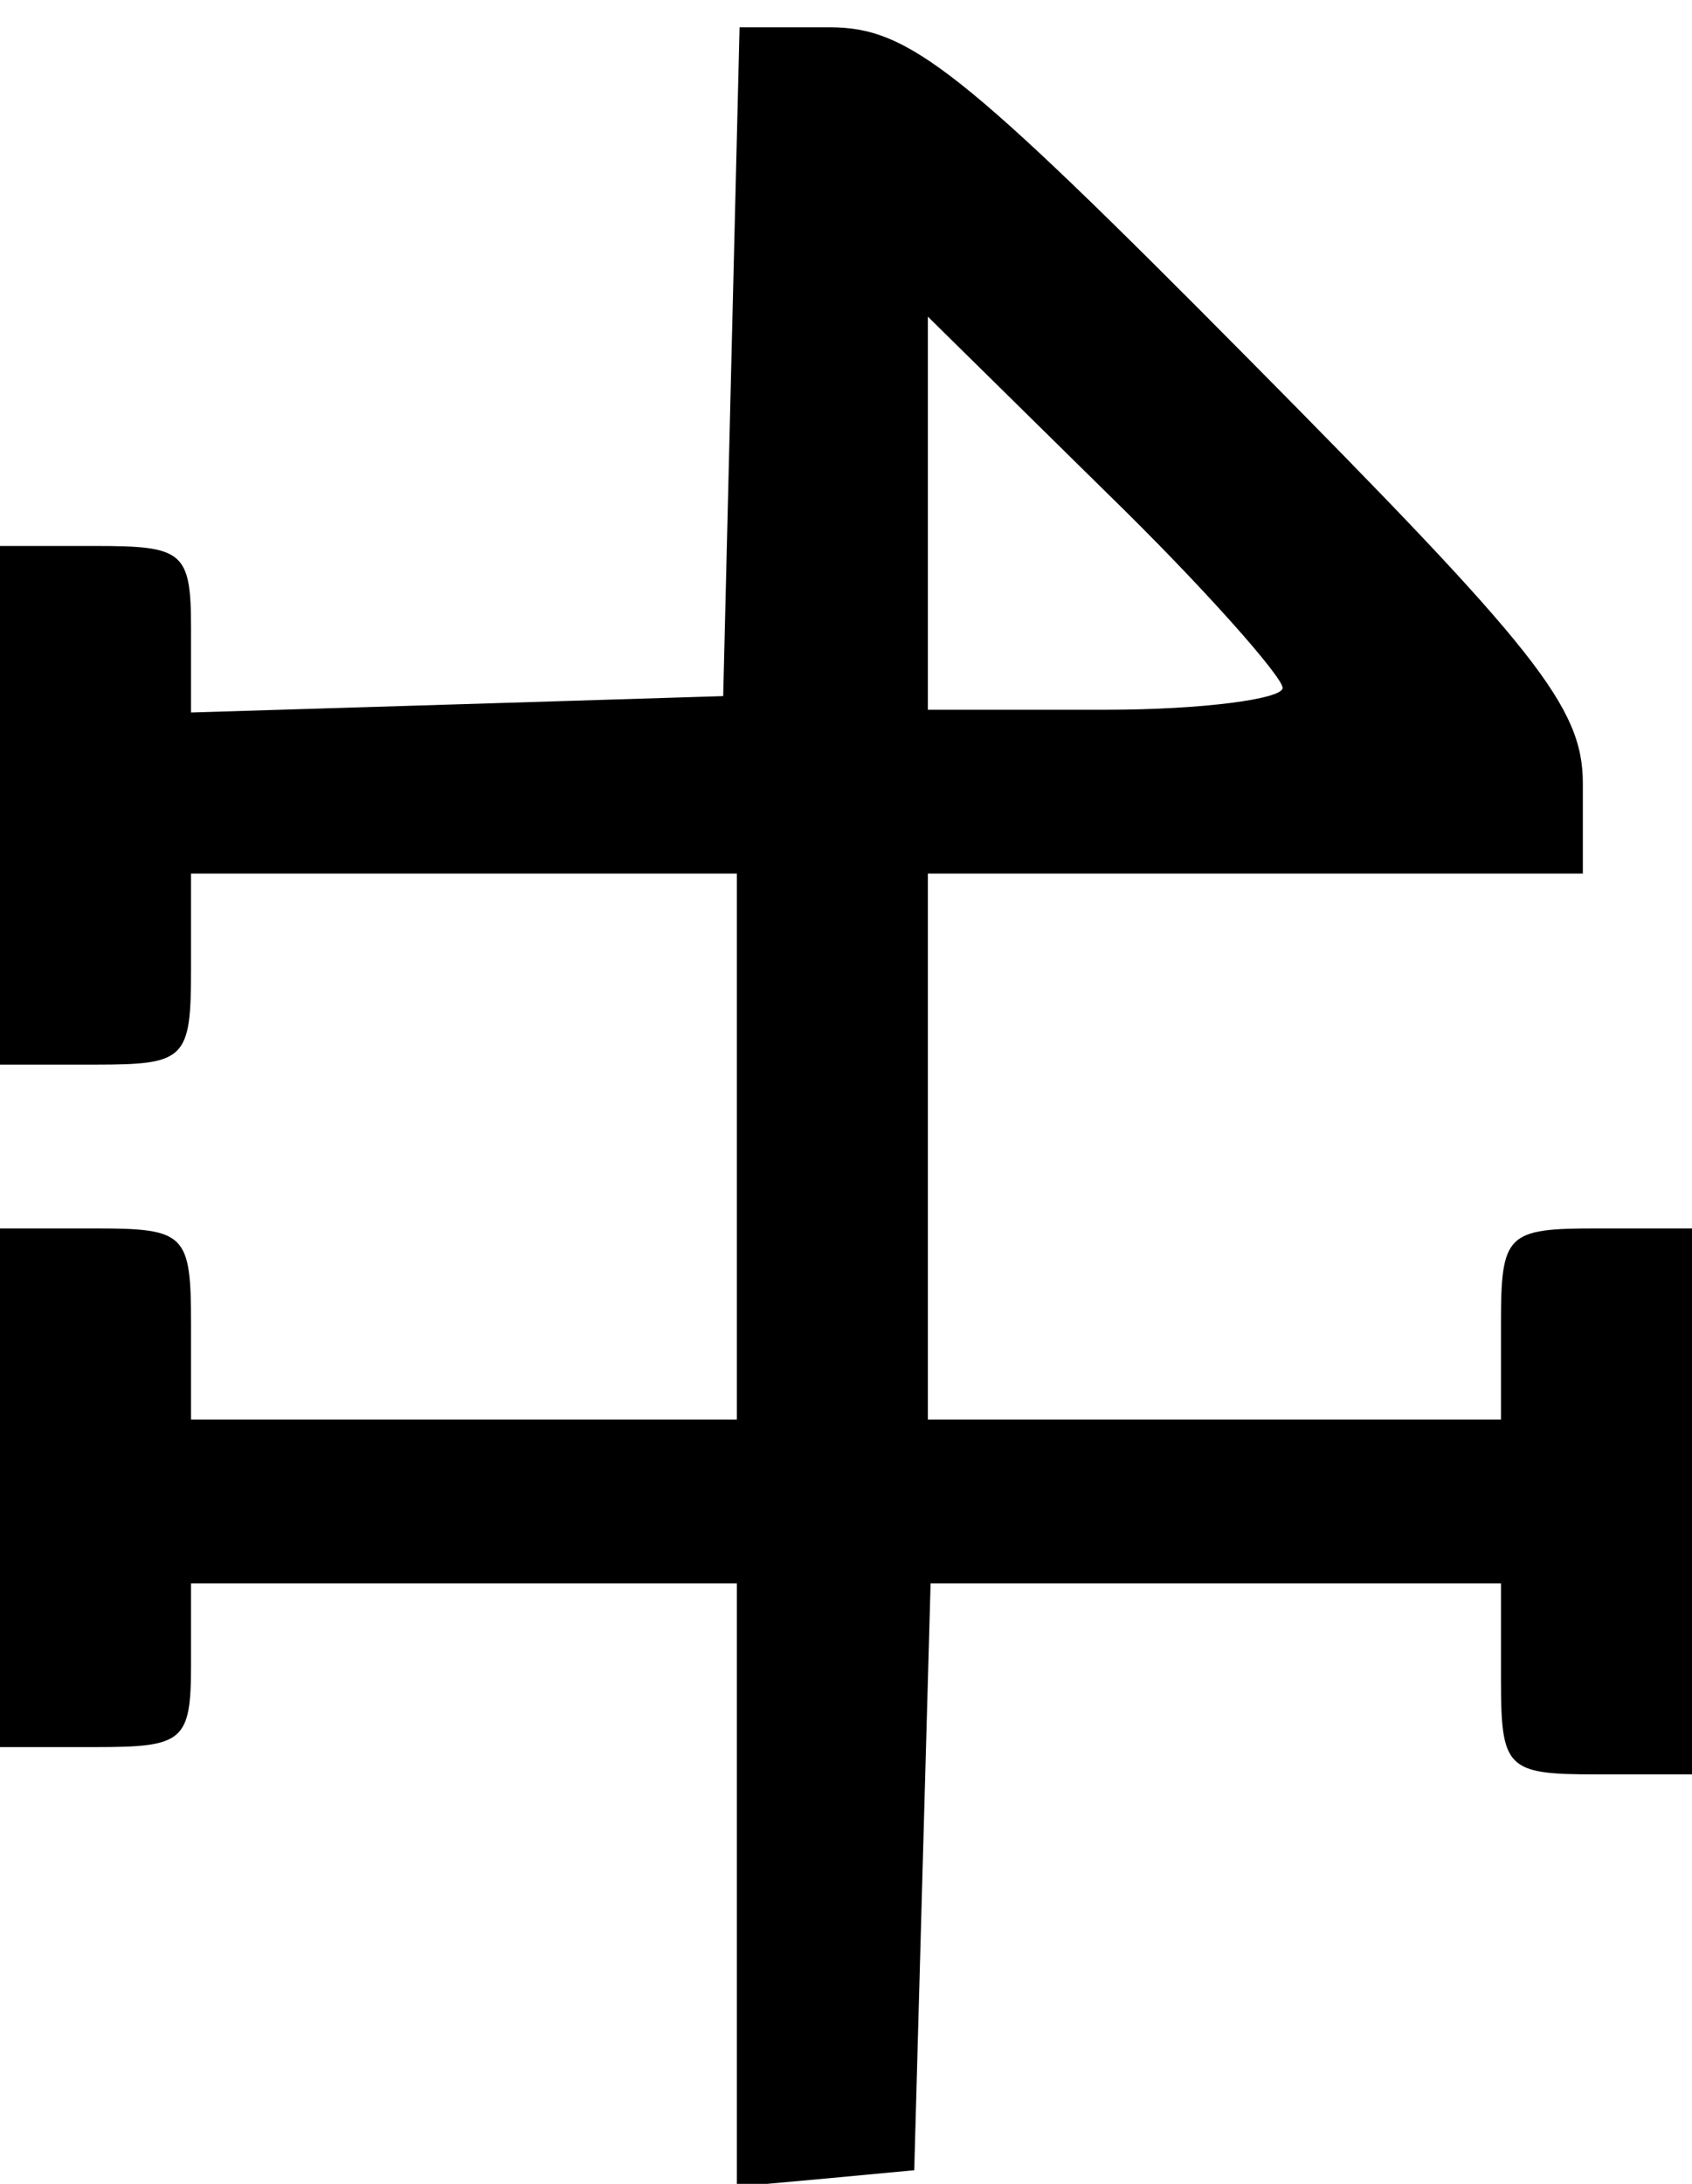
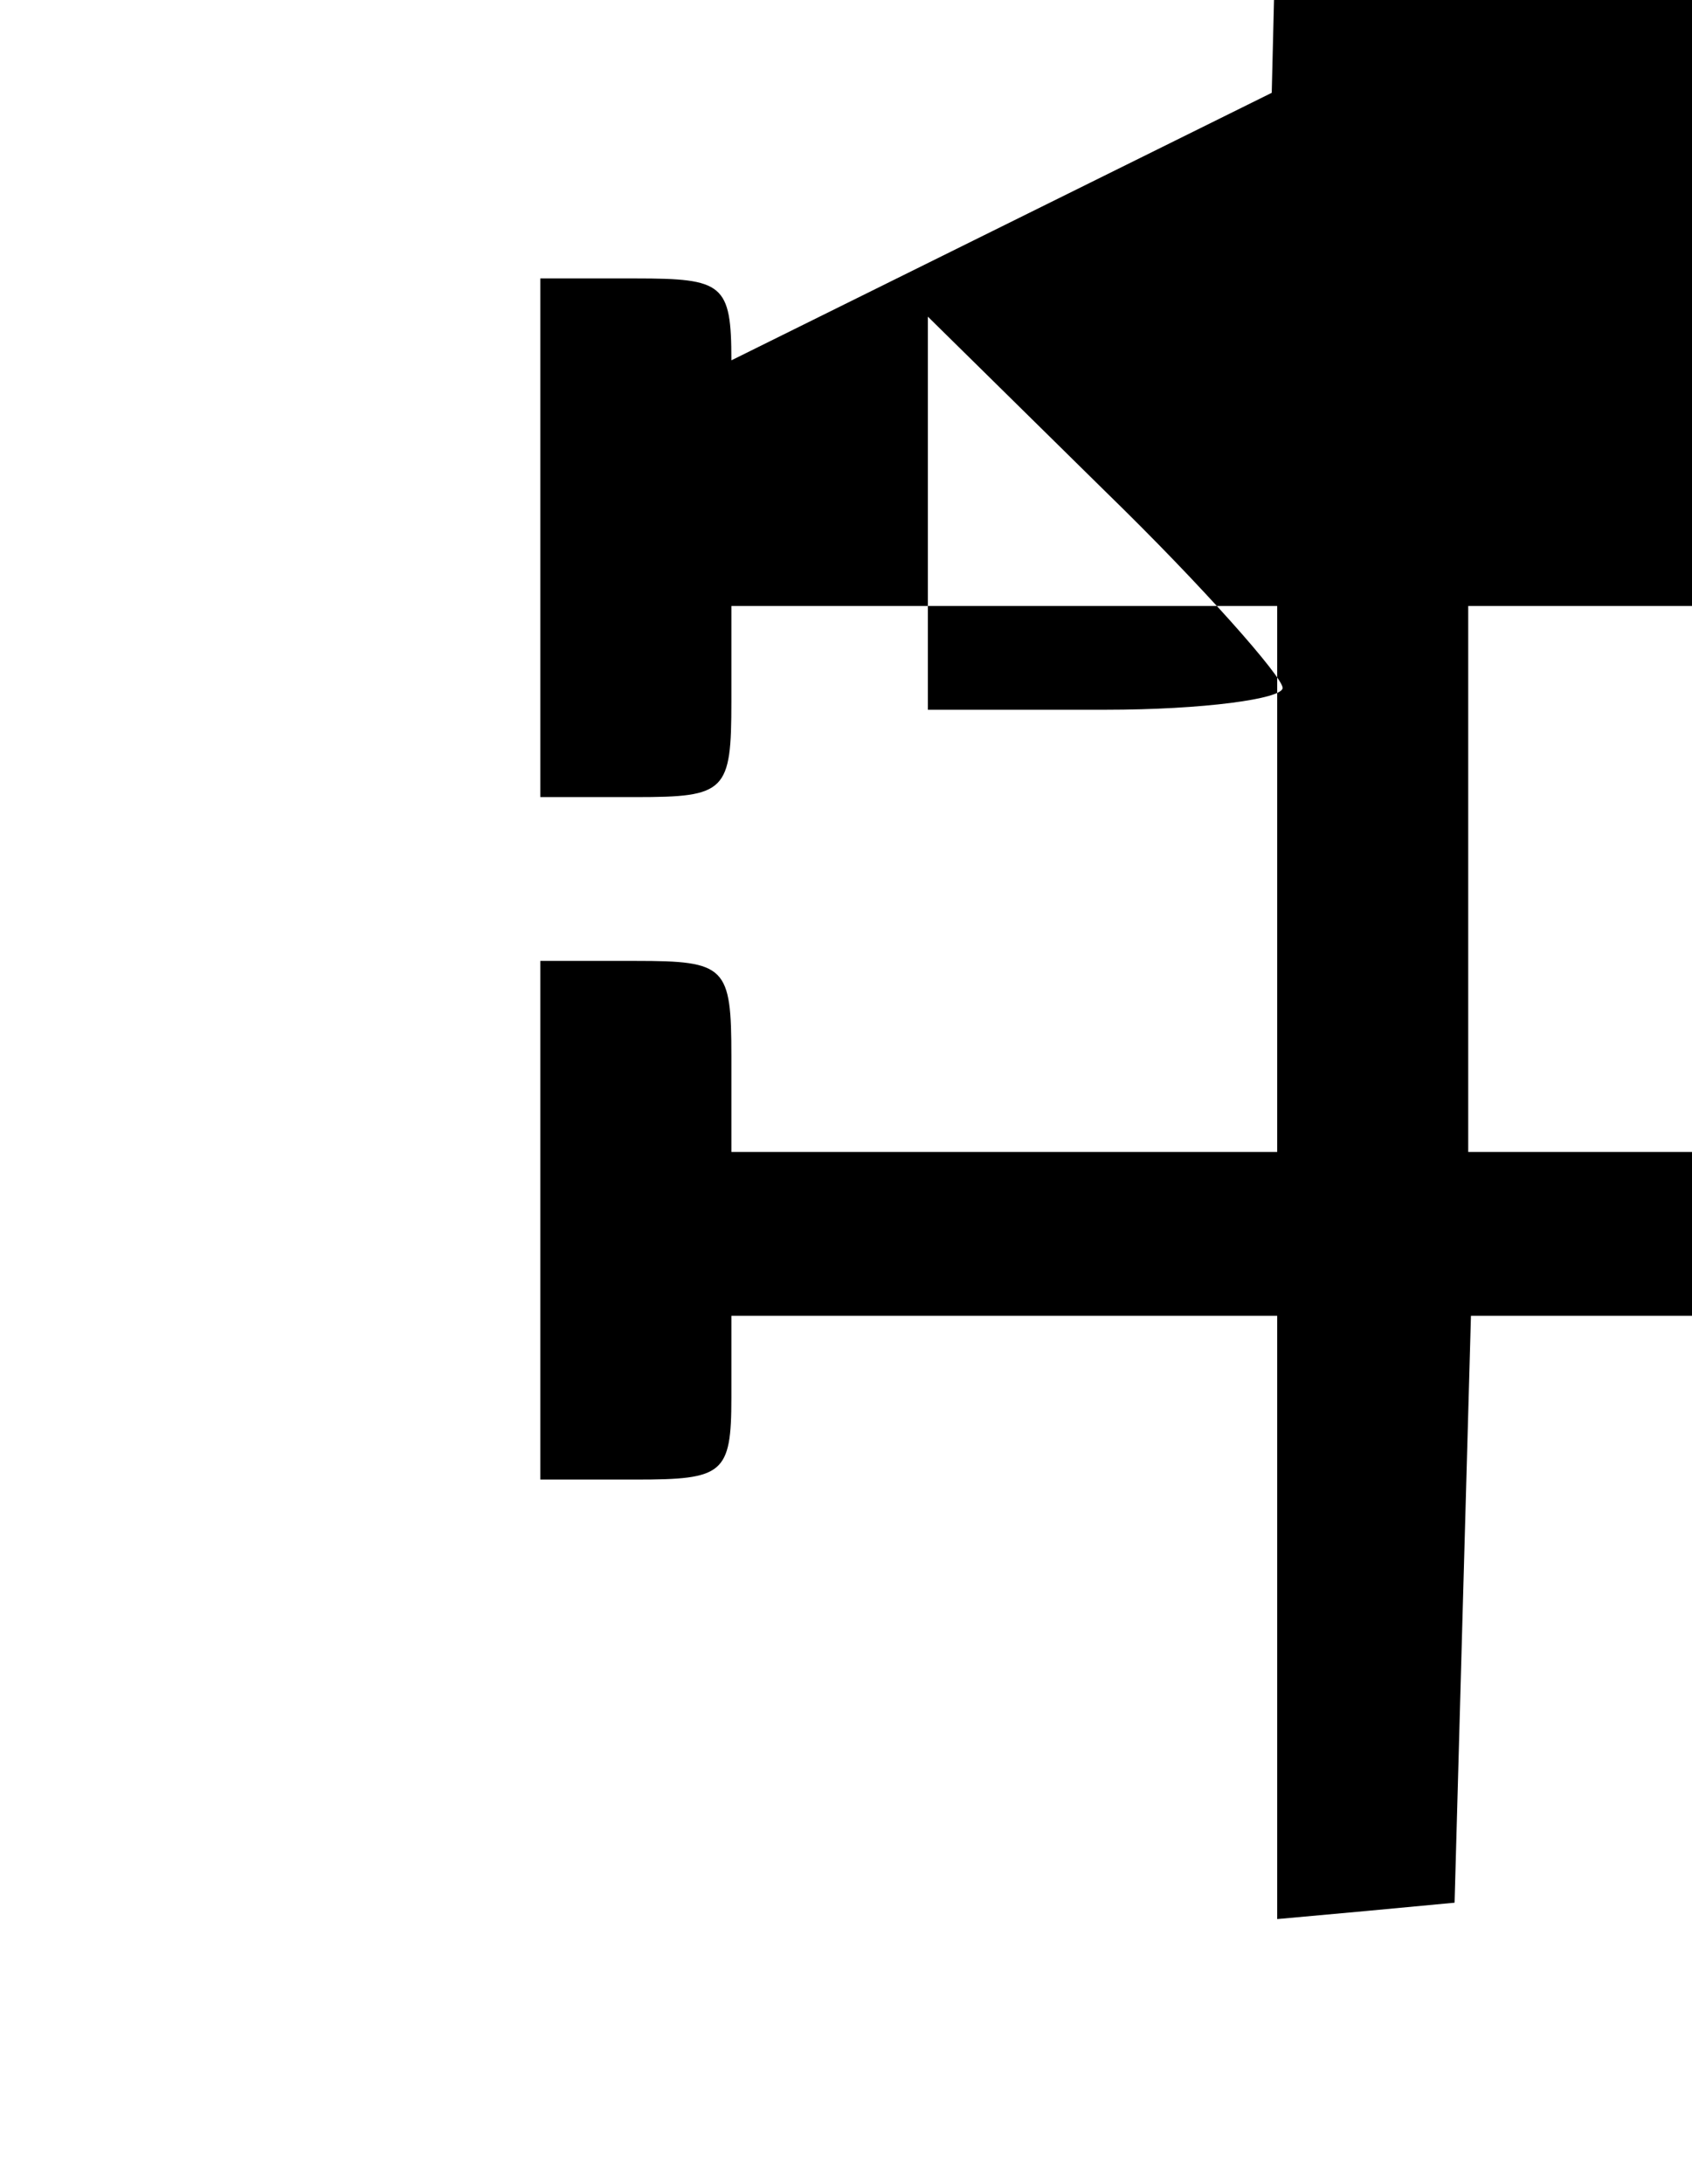
<svg xmlns="http://www.w3.org/2000/svg" version="1.0" width="62pt" height="80pt" viewBox="0 0 62 80" preserveAspectRatio="xMidYMid meet">
  <g transform="translate(0,80) scale(0.1,-0.1)" fill="#000000" stroke="none">
-     <path d="M268 668 l-3 -123 -97 -3 -98 -3 0 31 c0 28 -3 30 -35 30 l-35 0 0 -95 0 -95 35 0 c33 0 35 2 35 35 l0 35 100 0 100 0 0 -100 0 -100 -100 0 -100 0 0 35 c0 33 -2 35 -35 35 l-35 0 0 -95 0 -95 35 0 c32 0 35 2 35 30 l0 30 100 0 100 0 0 -111 0 -110 33 3 32 3 3 108 3 107 104 0 105 0 0 -35 c0 -33 2 -35 35 -35 l35 0 0 100 0 100 -35 0 c-33 0 -35 -2 -35 -35 l0 -35 -105 0 -105 0 0 100 0 100 120 0 120 0 0 33 c0 28 -17 49 -122 155 -106 107 -125 122 -154 122 l-33 0 -3 -122z m202 -120 c0 -4 -29 -8 -65 -8 l-65 0 0 72 0 72 65 -64 c36 -35 65 -68 65 -72z" />
+     <path d="M268 668 c0 28 -3 30 -35 30 l-35 0 0 -95 0 -95 35 0 c33 0 35 2 35 35 l0 35 100 0 100 0 0 -100 0 -100 -100 0 -100 0 0 35 c0 33 -2 35 -35 35 l-35 0 0 -95 0 -95 35 0 c32 0 35 2 35 30 l0 30 100 0 100 0 0 -111 0 -110 33 3 32 3 3 108 3 107 104 0 105 0 0 -35 c0 -33 2 -35 35 -35 l35 0 0 100 0 100 -35 0 c-33 0 -35 -2 -35 -35 l0 -35 -105 0 -105 0 0 100 0 100 120 0 120 0 0 33 c0 28 -17 49 -122 155 -106 107 -125 122 -154 122 l-33 0 -3 -122z m202 -120 c0 -4 -29 -8 -65 -8 l-65 0 0 72 0 72 65 -64 c36 -35 65 -68 65 -72z" />
  </g>
</svg>